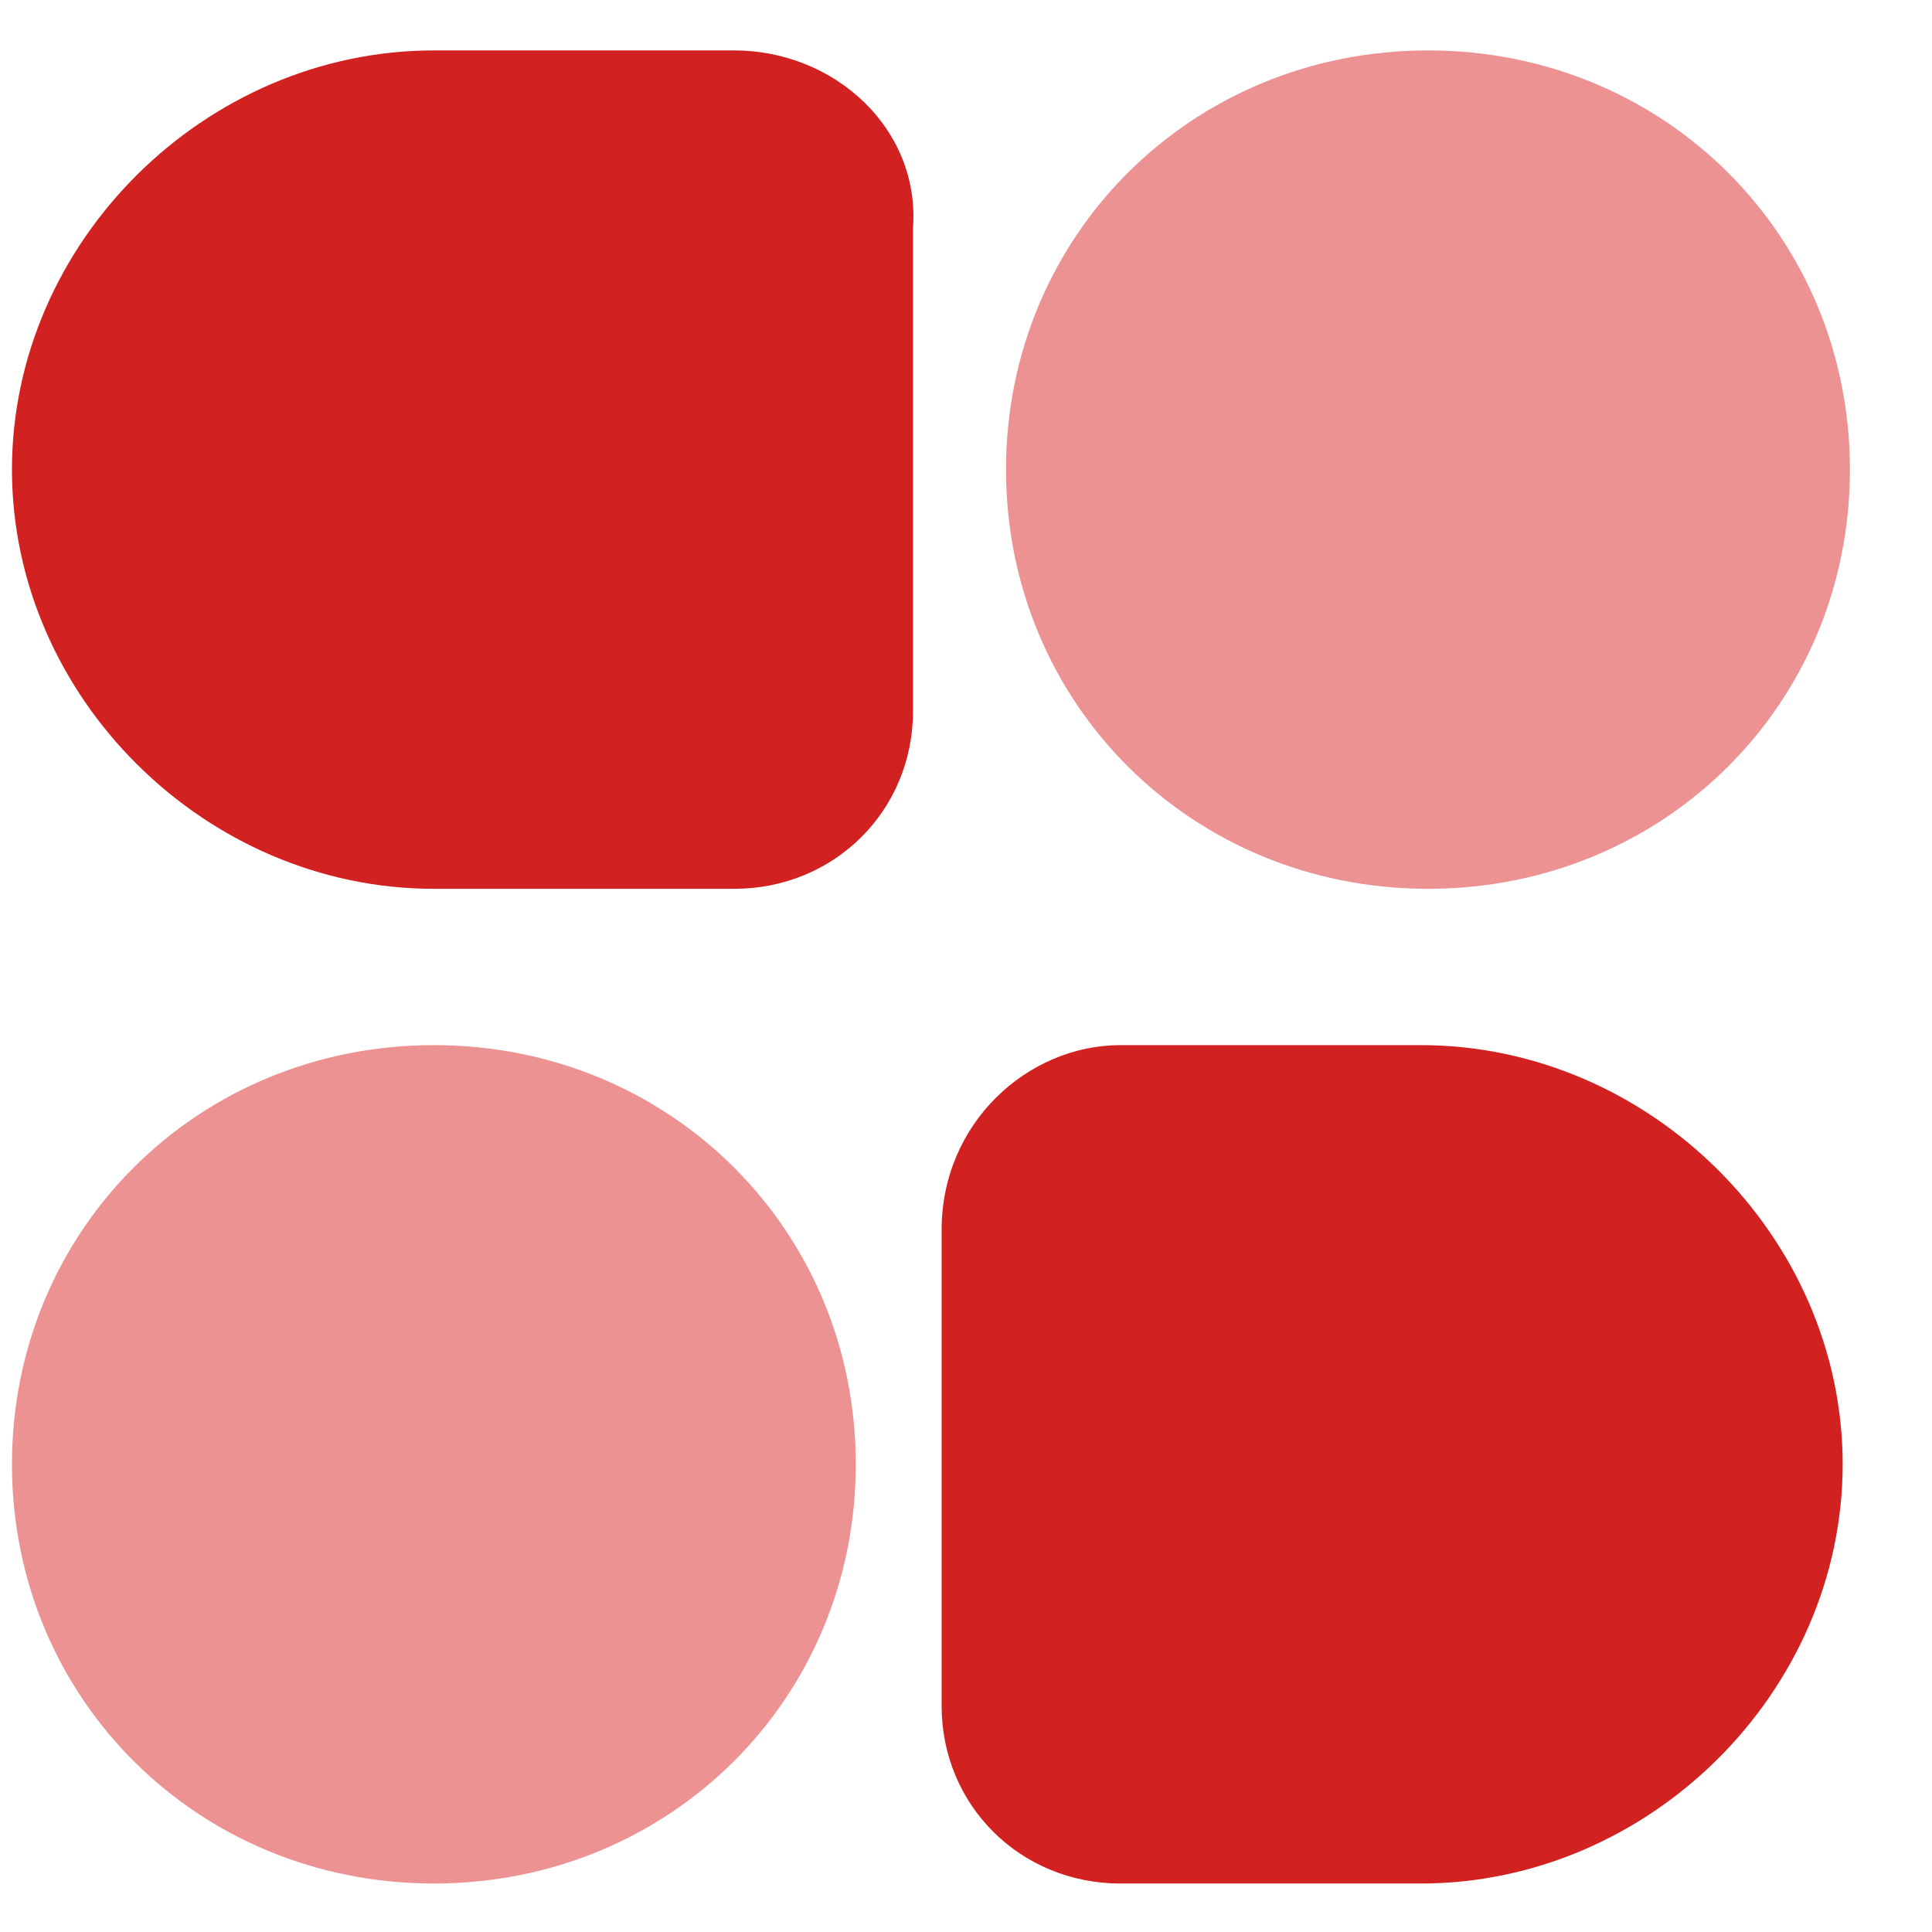
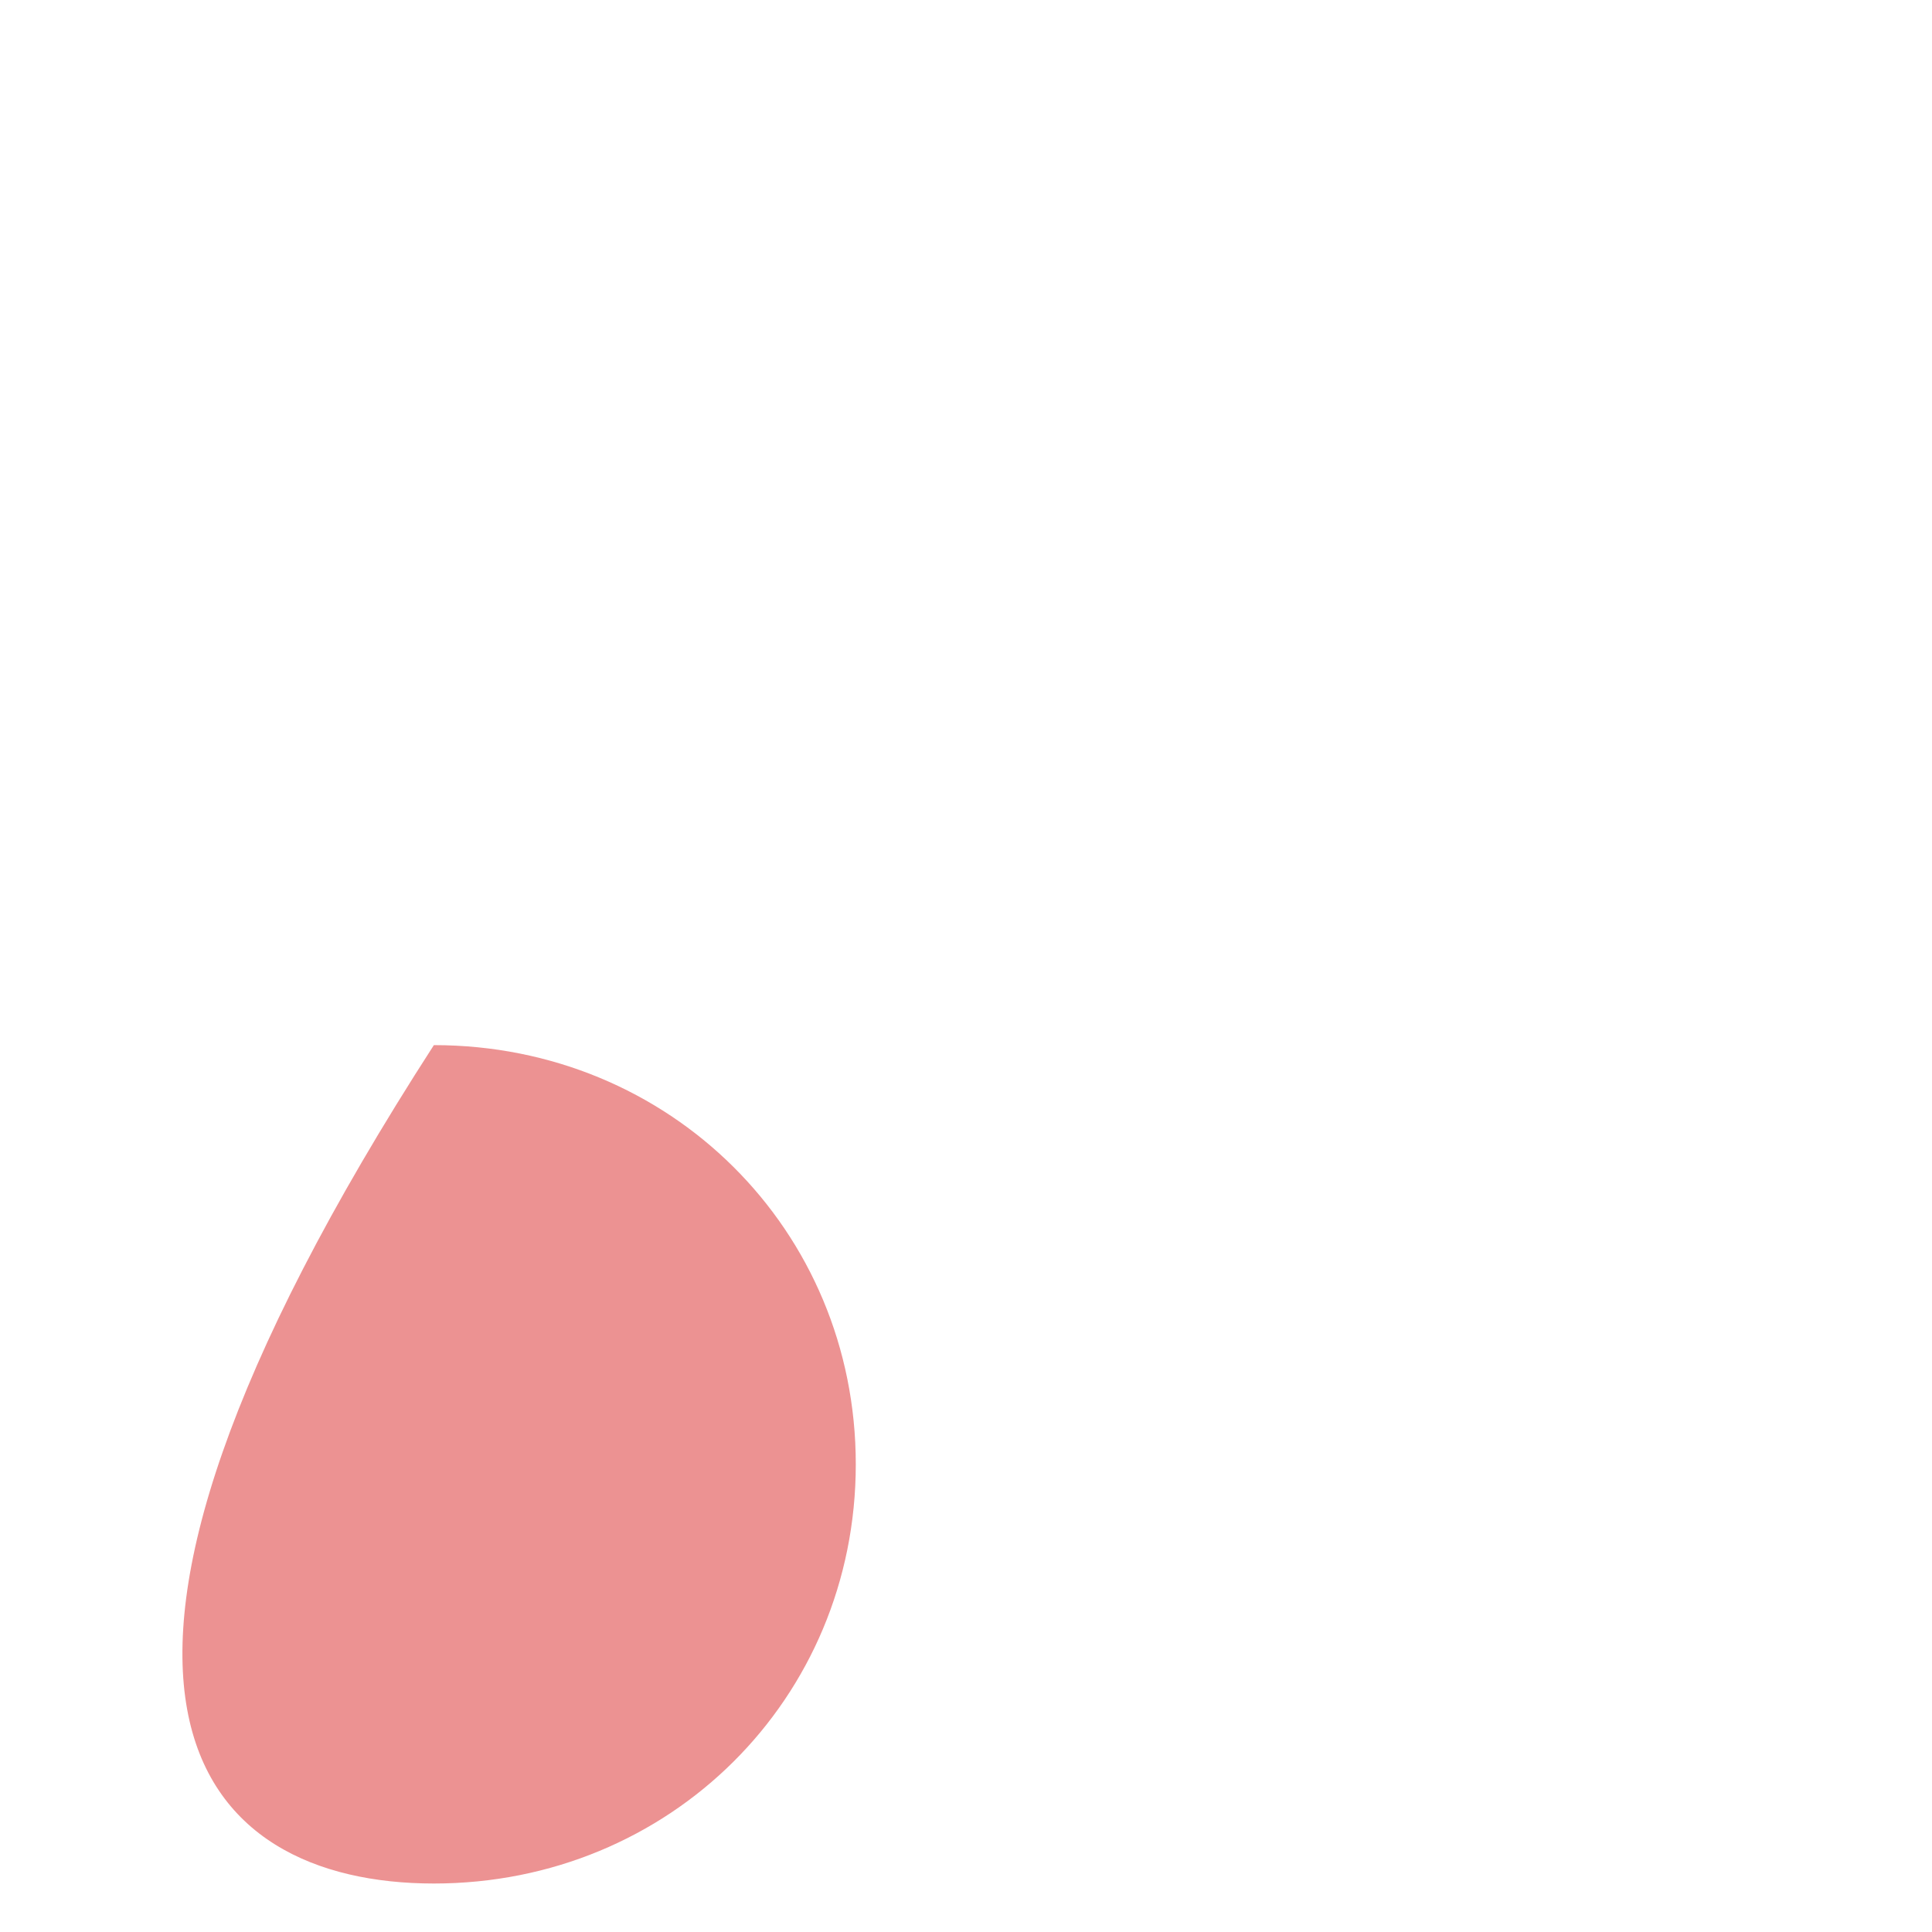
<svg xmlns="http://www.w3.org/2000/svg" width="21" height="21" viewBox="0 0 21 21" fill="none">
-   <path fill-rule="evenodd" clip-rule="evenodd" d="M15.522 0.548C18.087 0.548 20.108 2.556 20.108 5.104C20.108 7.653 18.087 9.661 15.522 9.661C12.957 9.661 10.935 7.653 10.935 5.104C10.935 2.556 12.957 0.548 15.522 0.548Z" fill="#EC9292" />
-   <path fill-rule="evenodd" clip-rule="evenodd" d="M7.981 0.548H4.716C2.229 0.548 0.13 2.633 0.13 5.104C0.13 7.575 2.229 9.661 4.716 9.661H7.981C9.069 9.661 9.924 8.811 9.924 7.73V2.479C10.002 1.397 9.069 0.548 7.981 0.548Z" fill="#D22121" />
-   <path fill-rule="evenodd" clip-rule="evenodd" d="M4.716 11.36C2.151 11.36 0.13 13.368 0.13 15.916C0.13 18.465 2.151 20.473 4.716 20.473C7.281 20.473 9.302 18.465 9.302 15.916C9.302 13.368 7.281 11.36 4.716 11.36Z" fill="#EC9292" />
-   <path fill-rule="evenodd" clip-rule="evenodd" d="M12.179 11.36H15.443C17.931 11.36 20.029 13.445 20.029 15.916C20.029 18.387 17.931 20.473 15.443 20.473H12.179C11.09 20.473 10.235 19.623 10.235 18.542V13.368C10.235 12.209 11.168 11.36 12.179 11.36Z" fill="#D22121" />
+   <path fill-rule="evenodd" clip-rule="evenodd" d="M4.716 11.36C0.13 18.465 2.151 20.473 4.716 20.473C7.281 20.473 9.302 18.465 9.302 15.916C9.302 13.368 7.281 11.36 4.716 11.36Z" fill="#EC9292" />
</svg>